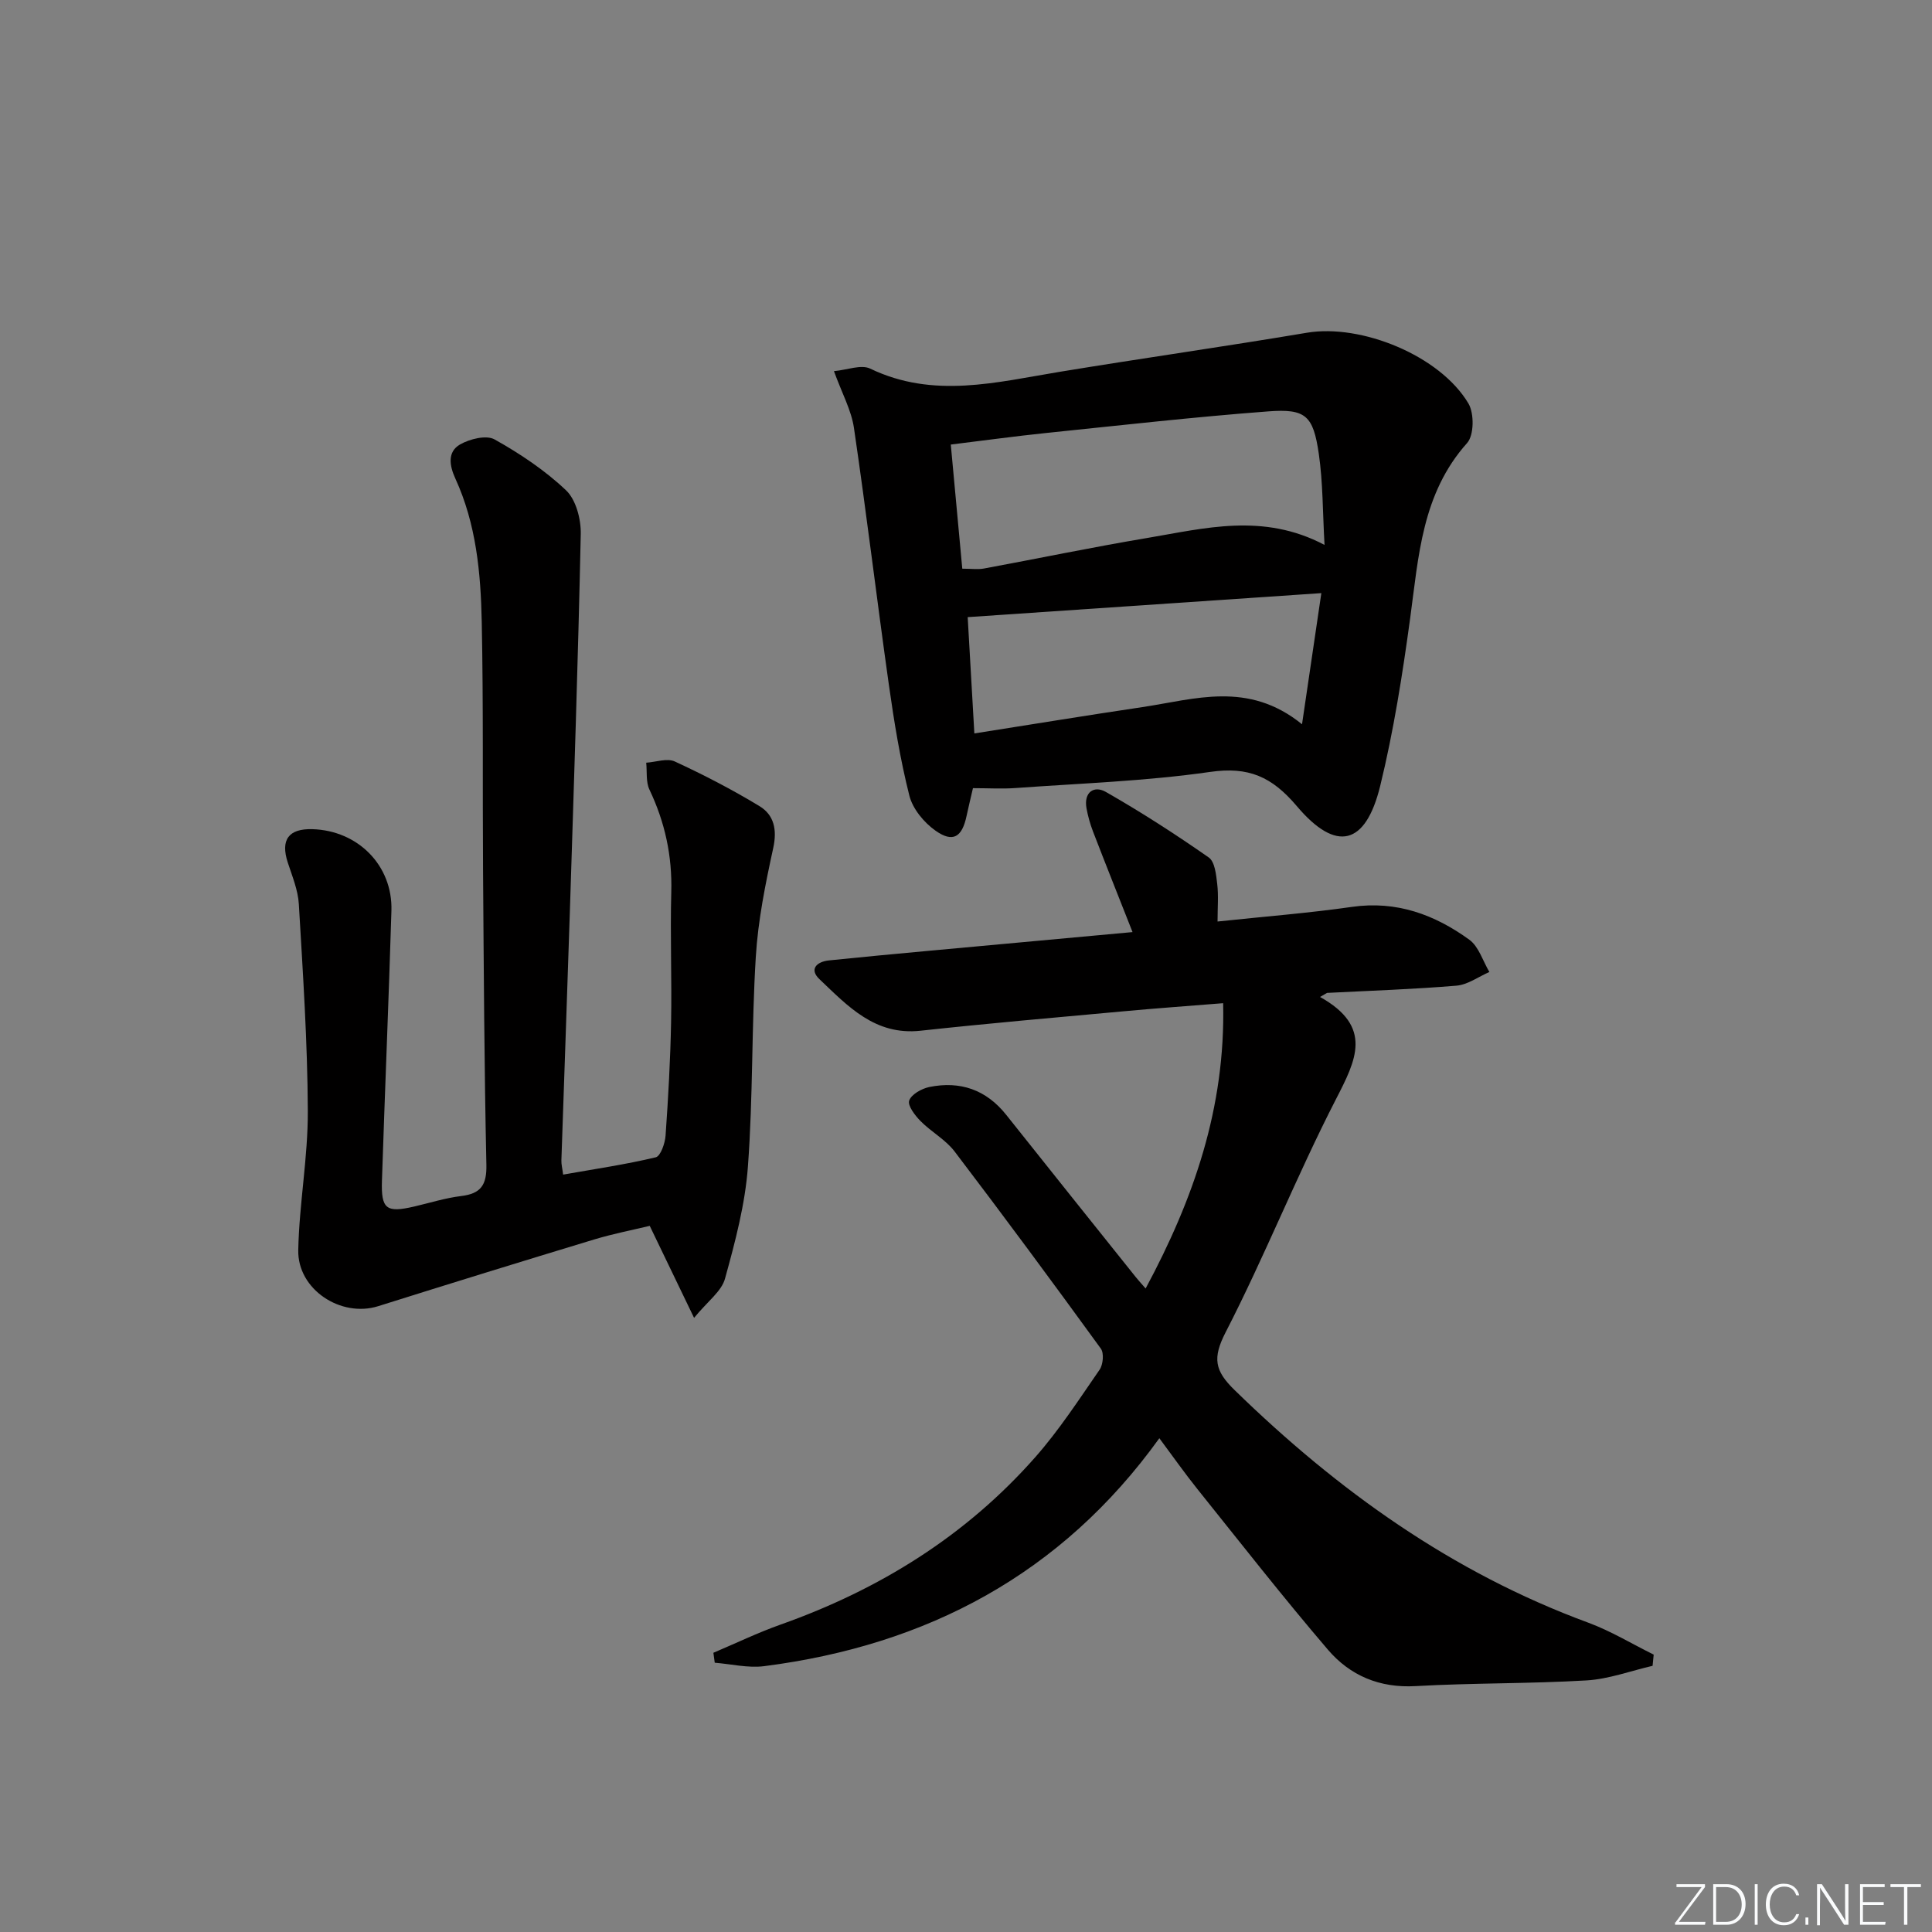
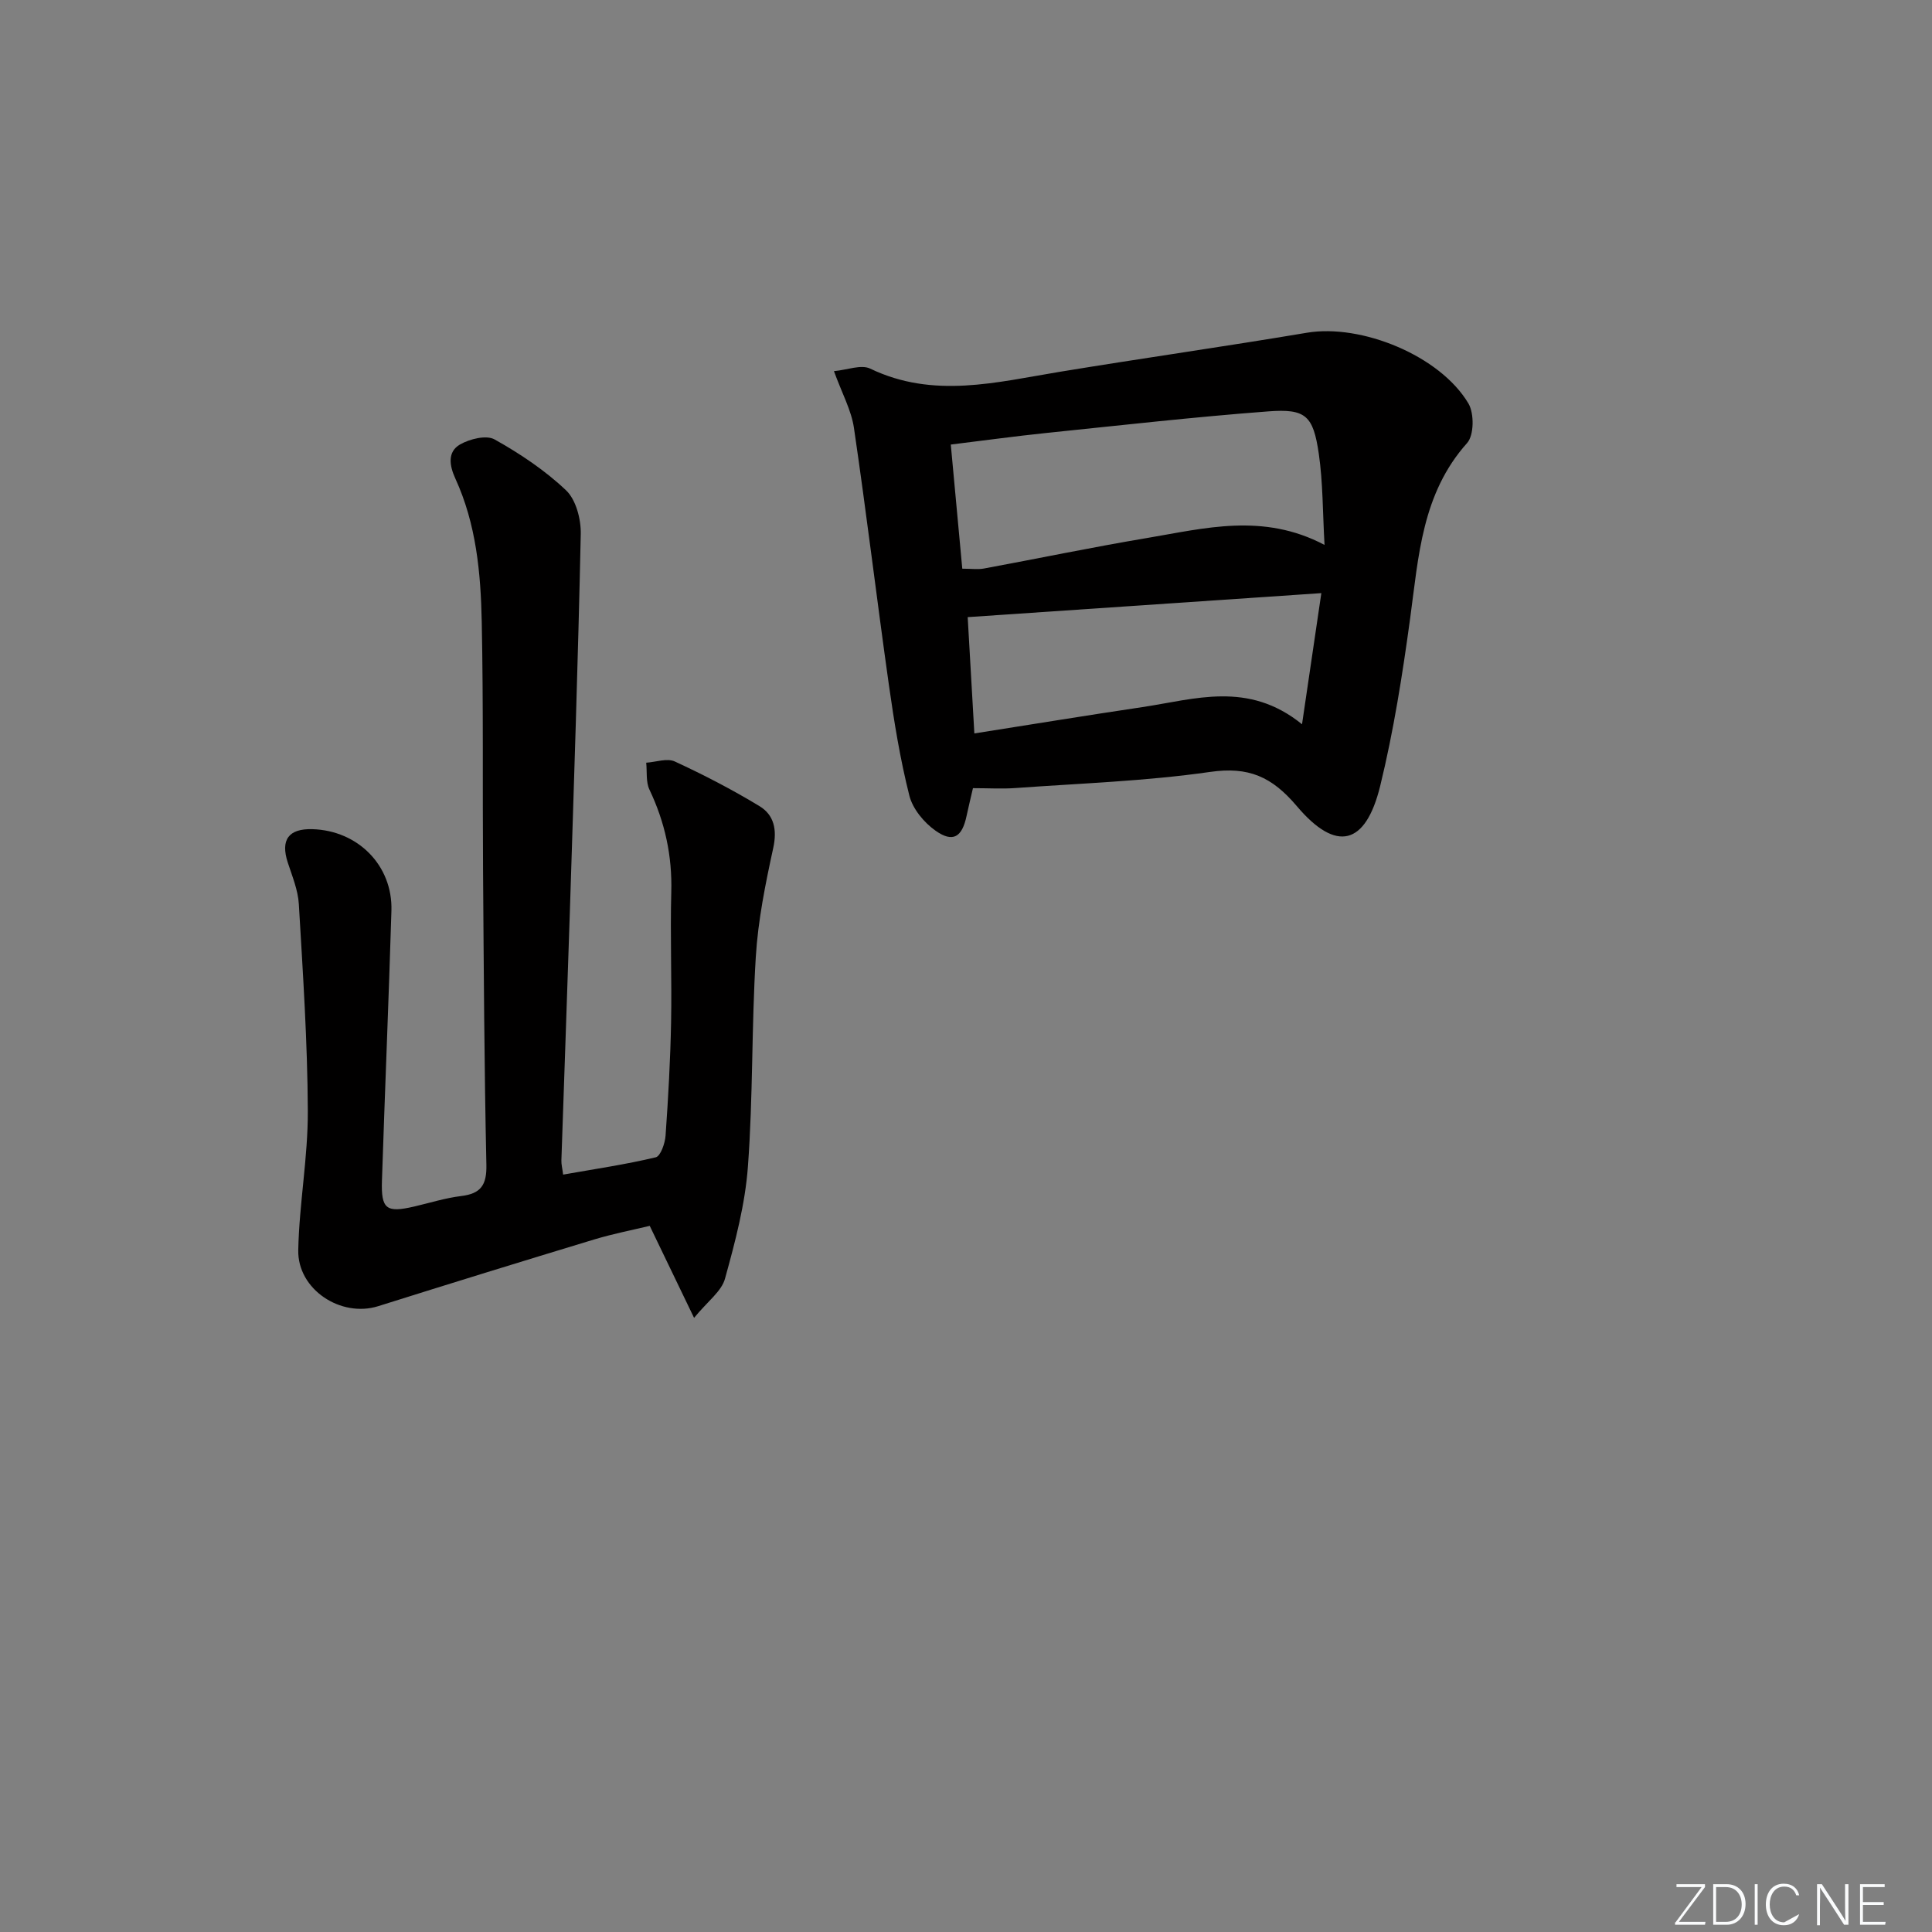
<svg xmlns="http://www.w3.org/2000/svg" enable-background="new 0 0 400 400" viewBox="0 0 400 400">
  <rect x="0" y="0" width="400" height="400" fill="#808080" stroke="none" />
  <g fill="#fafbfc">
    <path d="m346.9 398 5.4-7.3h-5.2v-.6h5.9v.6l-5.4 7.2h5.5l-.1.6h-6.2v-.5z" />
    <path d="m354.7 390.1h2.8c2.3 0 3.9 1.6 3.9 4.1s-1.6 4.3-3.9 4.3h-2.8zm.6 7.8h2c2.2 0 3.3-1.6 3.3-3.6 0-1.8-1-3.6-3.3-3.6h-2z" />
    <path d="m363.9 390.1v8.4h-.6v-8.4z" />
-     <path d="m372.5 396.3c-.4 1.3-1.4 2.3-3.2 2.3-2.4 0-3.7-1.9-3.7-4.3 0-2.3 1.2-4.3 3.7-4.3 1.8 0 2.9 1 3.2 2.4h-.6c-.4-1.1-1.1-1.8-2.5-1.8-2.1 0-3 1.9-3 3.7s.9 3.7 3 3.7c1.4 0 2.1-.7 2.5-1.7z" />
-     <path d="m373.8 398.5v-1.5h.6v1.5z" />
+     <path d="m372.5 396.3c-.4 1.3-1.4 2.3-3.2 2.3-2.4 0-3.7-1.9-3.7-4.3 0-2.3 1.2-4.3 3.7-4.3 1.8 0 2.9 1 3.2 2.4h-.6c-.4-1.1-1.1-1.8-2.5-1.8-2.1 0-3 1.9-3 3.7s.9 3.7 3 3.7z" />
    <path d="m376.2 398.5v-8.4h1c1.3 2 4.4 6.7 4.9 7.6-.1-1.2-.1-2.4-.1-3.8v-3.8h.7v8.4h-.9c-1.2-1.9-4.4-6.8-5-7.7.1 1.1 0 2.3 0 3.9v3.9h-.6z" />
    <path d="m390 394.4h-4.3v3.5h4.7l-.1.6h-5.2v-8.4h5.1v.6h-4.5v3.1h4.3z" />
-     <path d="m394.2 390.7h-2.8v-.6h6.3v.6h-2.8v7.8h-.7z" />
  </g>
-   <path d="m273.3 206.41c11.05 6.17 7.46 13.08 3.26 21.24-8.11 15.79-14.68 32.38-22.8 48.17-2.77 5.38-2.26 7.97 1.83 11.96 21.33 20.8 45.04 37.79 73.22 48.17 4.7 1.73 9.05 4.39 13.57 6.62-.08.77-.16 1.55-.23 2.32-4.55 1.05-9.05 2.74-13.64 3.02-11.78.7-23.62.51-35.41 1.18-7.49.43-13.6-2.19-18.18-7.55-9.29-10.86-18.1-22.13-27.04-33.28-2.58-3.22-4.96-6.61-7.85-10.49-20.29 28.2-48.16 42.87-81.81 47.19-3.33.43-6.82-.44-10.24-.71-.09-.69-.19-1.37-.28-2.06 4.63-1.96 9.17-4.15 13.89-5.83 20.46-7.25 38.4-18.37 52.79-34.71 4.92-5.59 9.03-11.92 13.28-18.07.73-1.06.94-3.42.26-4.36-9.96-13.71-20.02-27.34-30.28-40.82-1.87-2.46-4.84-4.05-7.05-6.29-1.15-1.17-2.71-3.2-2.35-4.25.44-1.29 2.59-2.48 4.18-2.81 6.38-1.29 11.76.55 15.91 5.77 8.9 11.2 17.85 22.37 26.78 33.54.51.64 1.07 1.25 2.08 2.41 9.91-18.47 16.54-37.39 16.05-59.07-6.96.56-13.98 1.06-20.98 1.71-13.9 1.27-27.8 2.48-41.67 3.99-9.45 1.03-15.07-5.11-20.94-10.68-2.16-2.05-.57-3.62 2-3.88 6.6-.68 13.22-1.3 19.83-1.91 14.21-1.32 28.42-2.61 43-3.95-2.87-7.28-5.57-14.04-8.19-20.84-.59-1.54-1.04-3.16-1.34-4.78-.61-3.36 1.57-4.79 4-3.4 7.31 4.17 14.4 8.75 21.31 13.57 1.26.88 1.53 3.56 1.75 5.47.29 2.42.07 4.91.07 7.79 9.77-1.04 18.84-1.74 27.83-3.03 9.22-1.32 17.13 1.6 24.3 6.8 1.96 1.43 2.8 4.41 4.15 6.68-2.26.98-4.47 2.63-6.8 2.83-8.91.75-17.87 1.04-26.81 1.5-.48.27-.96.55-1.45.84z" fill="#010000" />
  <path d="m143.7 272.85c-3.4-7.05-6.1-12.65-9.18-19.05-3.34.81-7.5 1.61-11.54 2.83-14.92 4.52-29.82 9.12-44.68 13.8-7.7 2.42-16.72-3.43-16.55-11.62.2-9.61 2.02-19.21 1.98-28.8-.06-14.28-1.02-28.56-1.86-42.83-.17-2.9-1.37-5.78-2.29-8.6-1.53-4.69.15-7.05 5.09-6.91 9.45.27 16.65 7.53 16.37 16.88-.56 18.62-1.35 37.23-1.96 55.85-.2 5.95.89 6.74 6.67 5.4 3.23-.75 6.44-1.77 9.71-2.17 4.08-.49 5.33-2.26 5.24-6.46-.44-20.3-.54-40.61-.69-60.92-.12-17.16.08-34.32-.27-51.48-.2-10.13-1.14-20.27-5.47-29.7-1.21-2.64-1.69-5.52.98-7.05 2.01-1.15 5.44-2 7.15-1.04 5.27 2.95 10.44 6.4 14.8 10.54 2.06 1.96 3.1 5.98 3.04 9.03-.55 26.12-1.43 52.22-2.26 78.33-.55 17.12-1.18 34.24-1.75 51.36-.03.8.19 1.6.36 2.95 6.55-1.16 12.92-2.09 19.17-3.58 1.01-.24 1.93-2.91 2.04-4.51.55-7.79.99-15.6 1.14-23.41.17-8.99-.2-18 .04-26.99.21-7.5-1.31-14.47-4.52-21.22-.76-1.6-.47-3.7-.67-5.57 2-.13 4.34-.99 5.93-.25 5.99 2.77 11.88 5.82 17.52 9.24 3.02 1.83 3.68 4.87 2.85 8.67-1.62 7.43-3.15 14.98-3.61 22.55-.89 14.44-.56 28.96-1.63 43.38-.57 7.81-2.63 15.58-4.73 23.17-.69 2.66-3.57 4.7-6.42 8.18z" fill="#010000" />
  <path d="m201.44 163.18c-.51 2.2-.94 3.96-1.32 5.74-.93 4.41-2.81 5.61-6.42 3.07-2.39-1.68-4.74-4.52-5.43-7.27-1.9-7.53-3.15-15.24-4.24-22.95-2.5-17.71-4.63-35.48-7.23-53.18-.54-3.66-2.46-7.12-4.14-11.75 2.72-.24 5.62-1.43 7.51-.52 13.09 6.3 26.15 2.81 39.3.65 17.02-2.8 34.1-5.22 51.11-8.08 11.23-1.89 27.57 4.72 33.45 14.66 1.21 2.05 1.16 6.56-.28 8.17-9.36 10.47-10.04 23.43-11.79 36.28-1.59 11.65-3.42 23.33-6.21 34.74-3.01 12.26-9.07 13.83-17.24 4.18-5.18-6.12-9.99-8.25-17.98-7.1-13.29 1.91-26.79 2.36-40.21 3.33-2.8.21-5.63.03-8.88.03zm-2.21-45.44c1.86 0 3.21.2 4.47-.03 11.25-2.08 22.45-4.42 33.72-6.31 11.99-2.01 24.08-5.3 36.81 1.42-.39-6.78-.32-12.9-1.19-18.89-1.15-7.88-2.7-9.34-10.42-8.76-15.38 1.16-30.72 2.9-46.06 4.48-6.38.66-12.74 1.54-19.71 2.39.82 8.83 1.58 17.04 2.38 25.7zm74.34 5.06c-25.17 1.71-49.12 3.34-73.22 4.97.45 7.9.91 15.79 1.38 24.08 11.9-1.87 23.32-3.75 34.78-5.45 10.86-1.62 21.91-5.49 33.06 3.55 1.39-9.46 2.61-17.74 4-27.15z" fill="#010000" />
</svg>